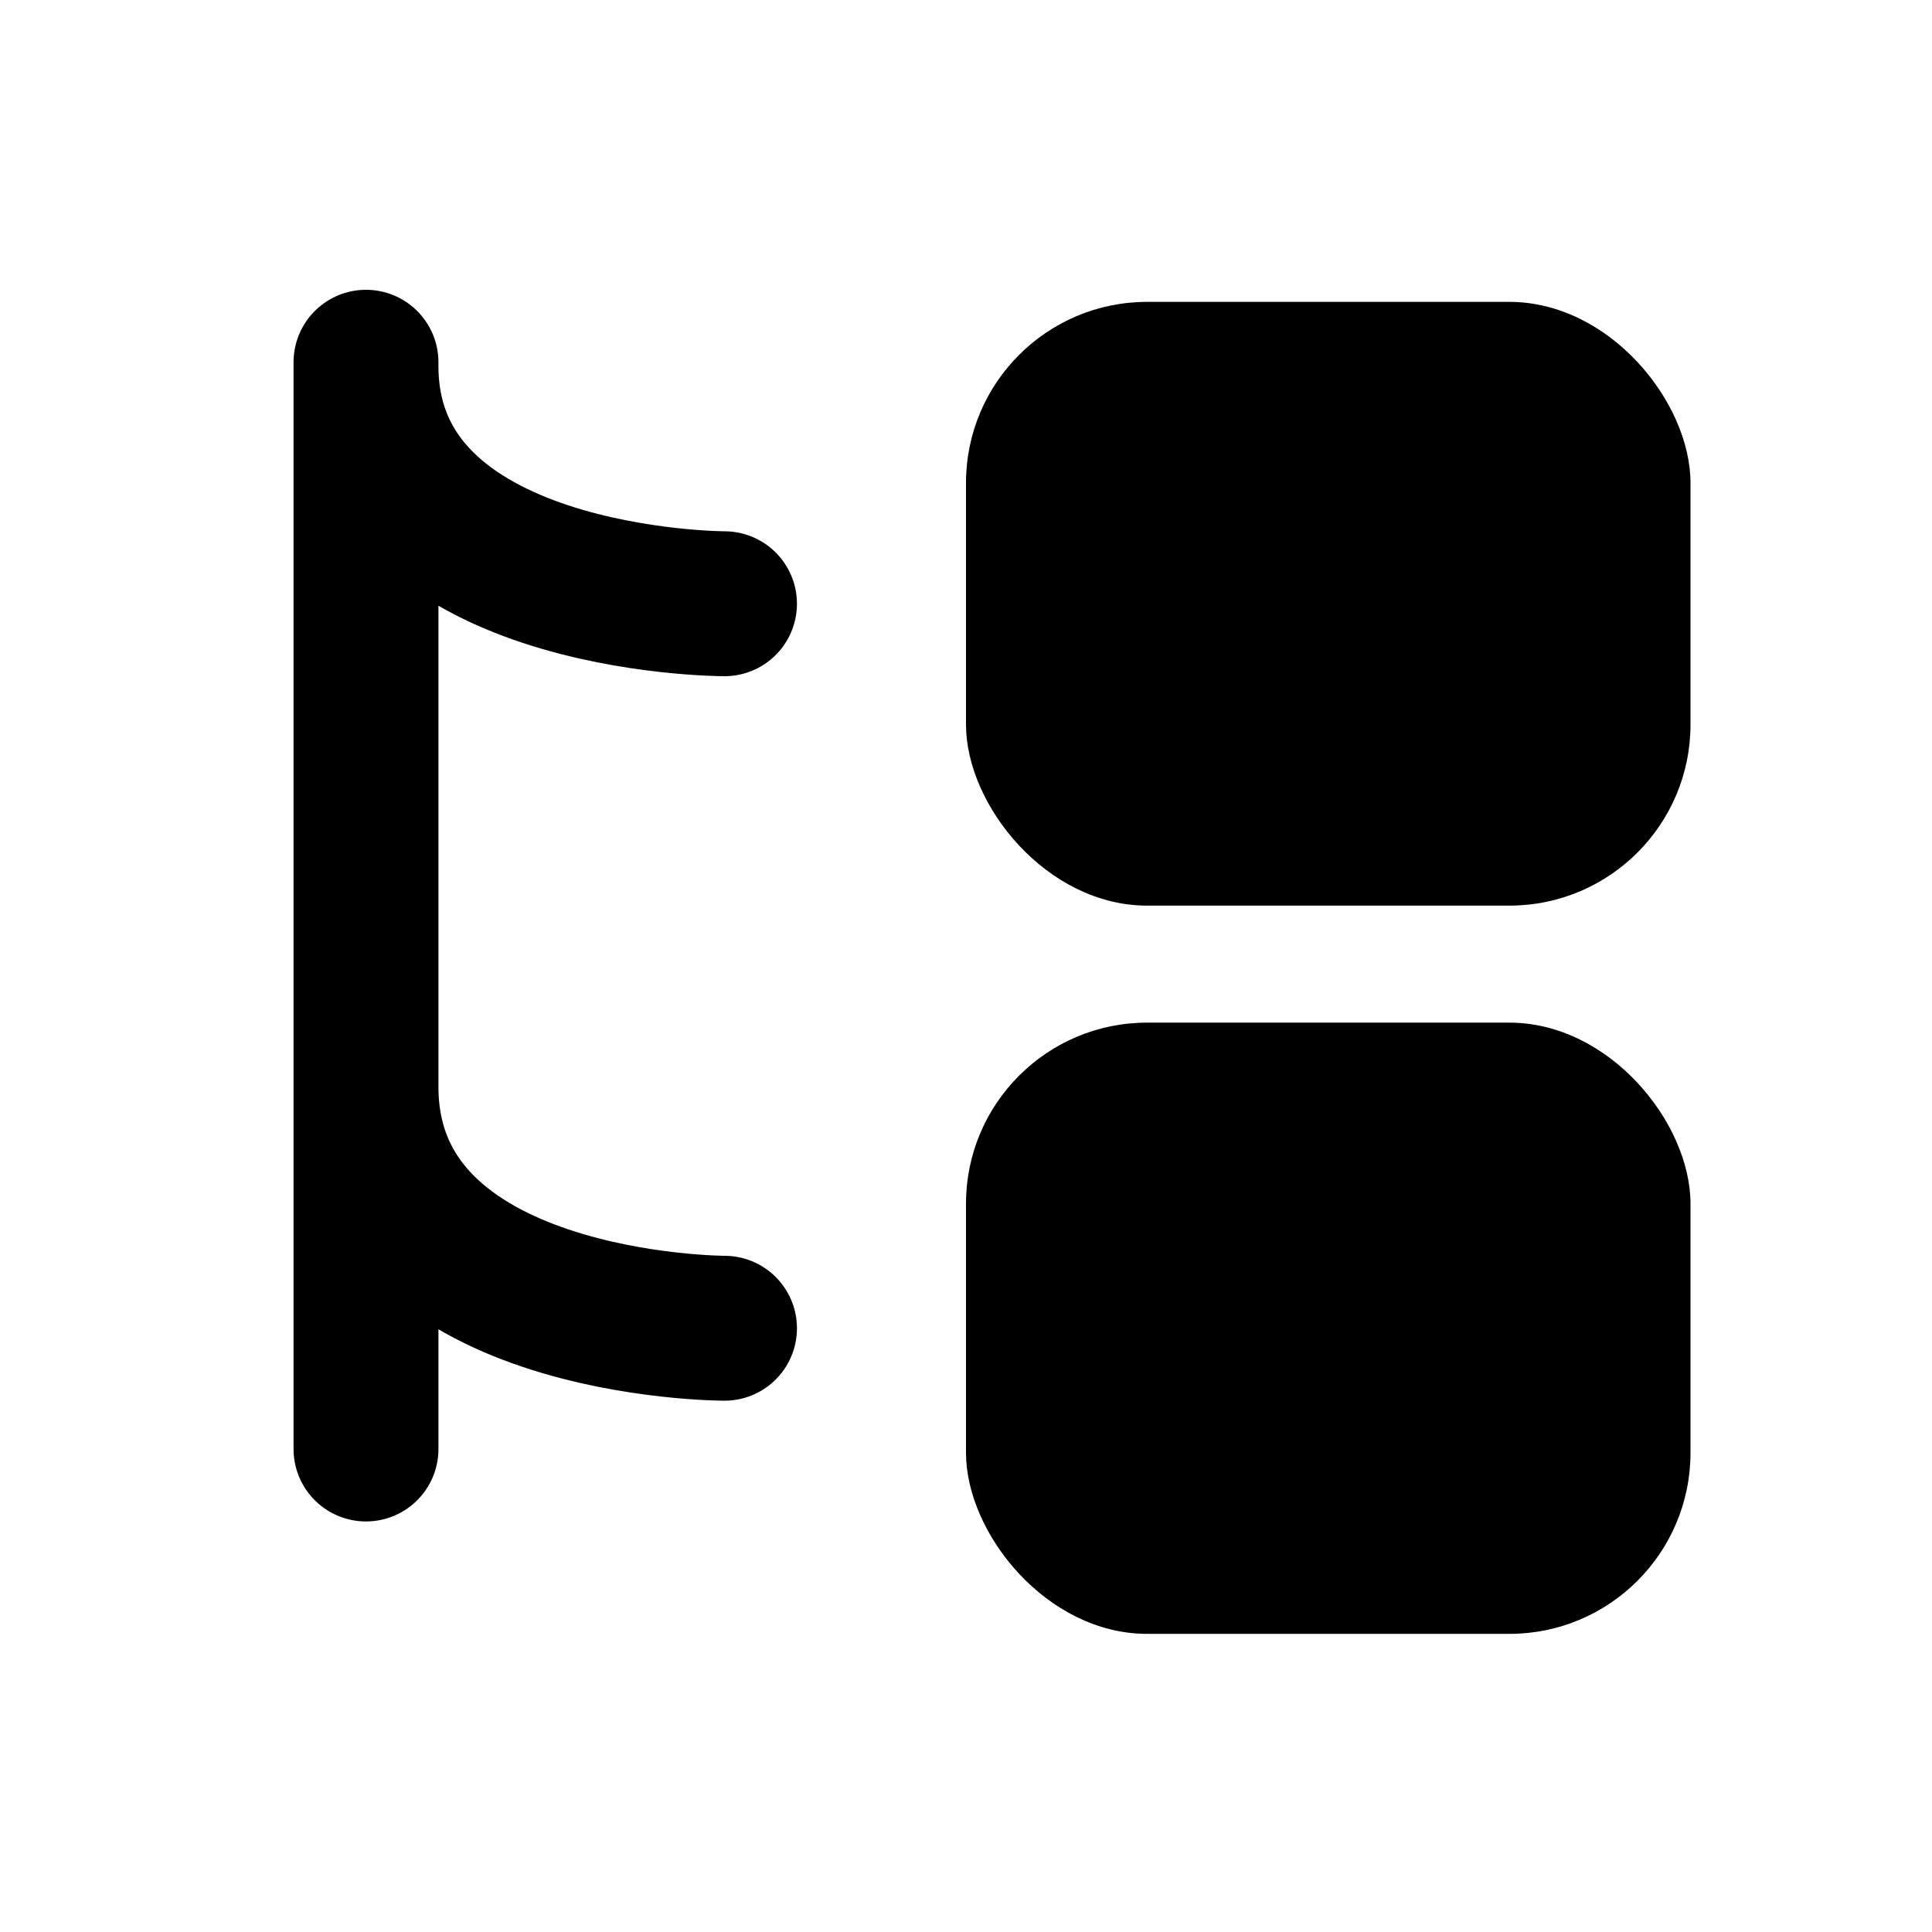
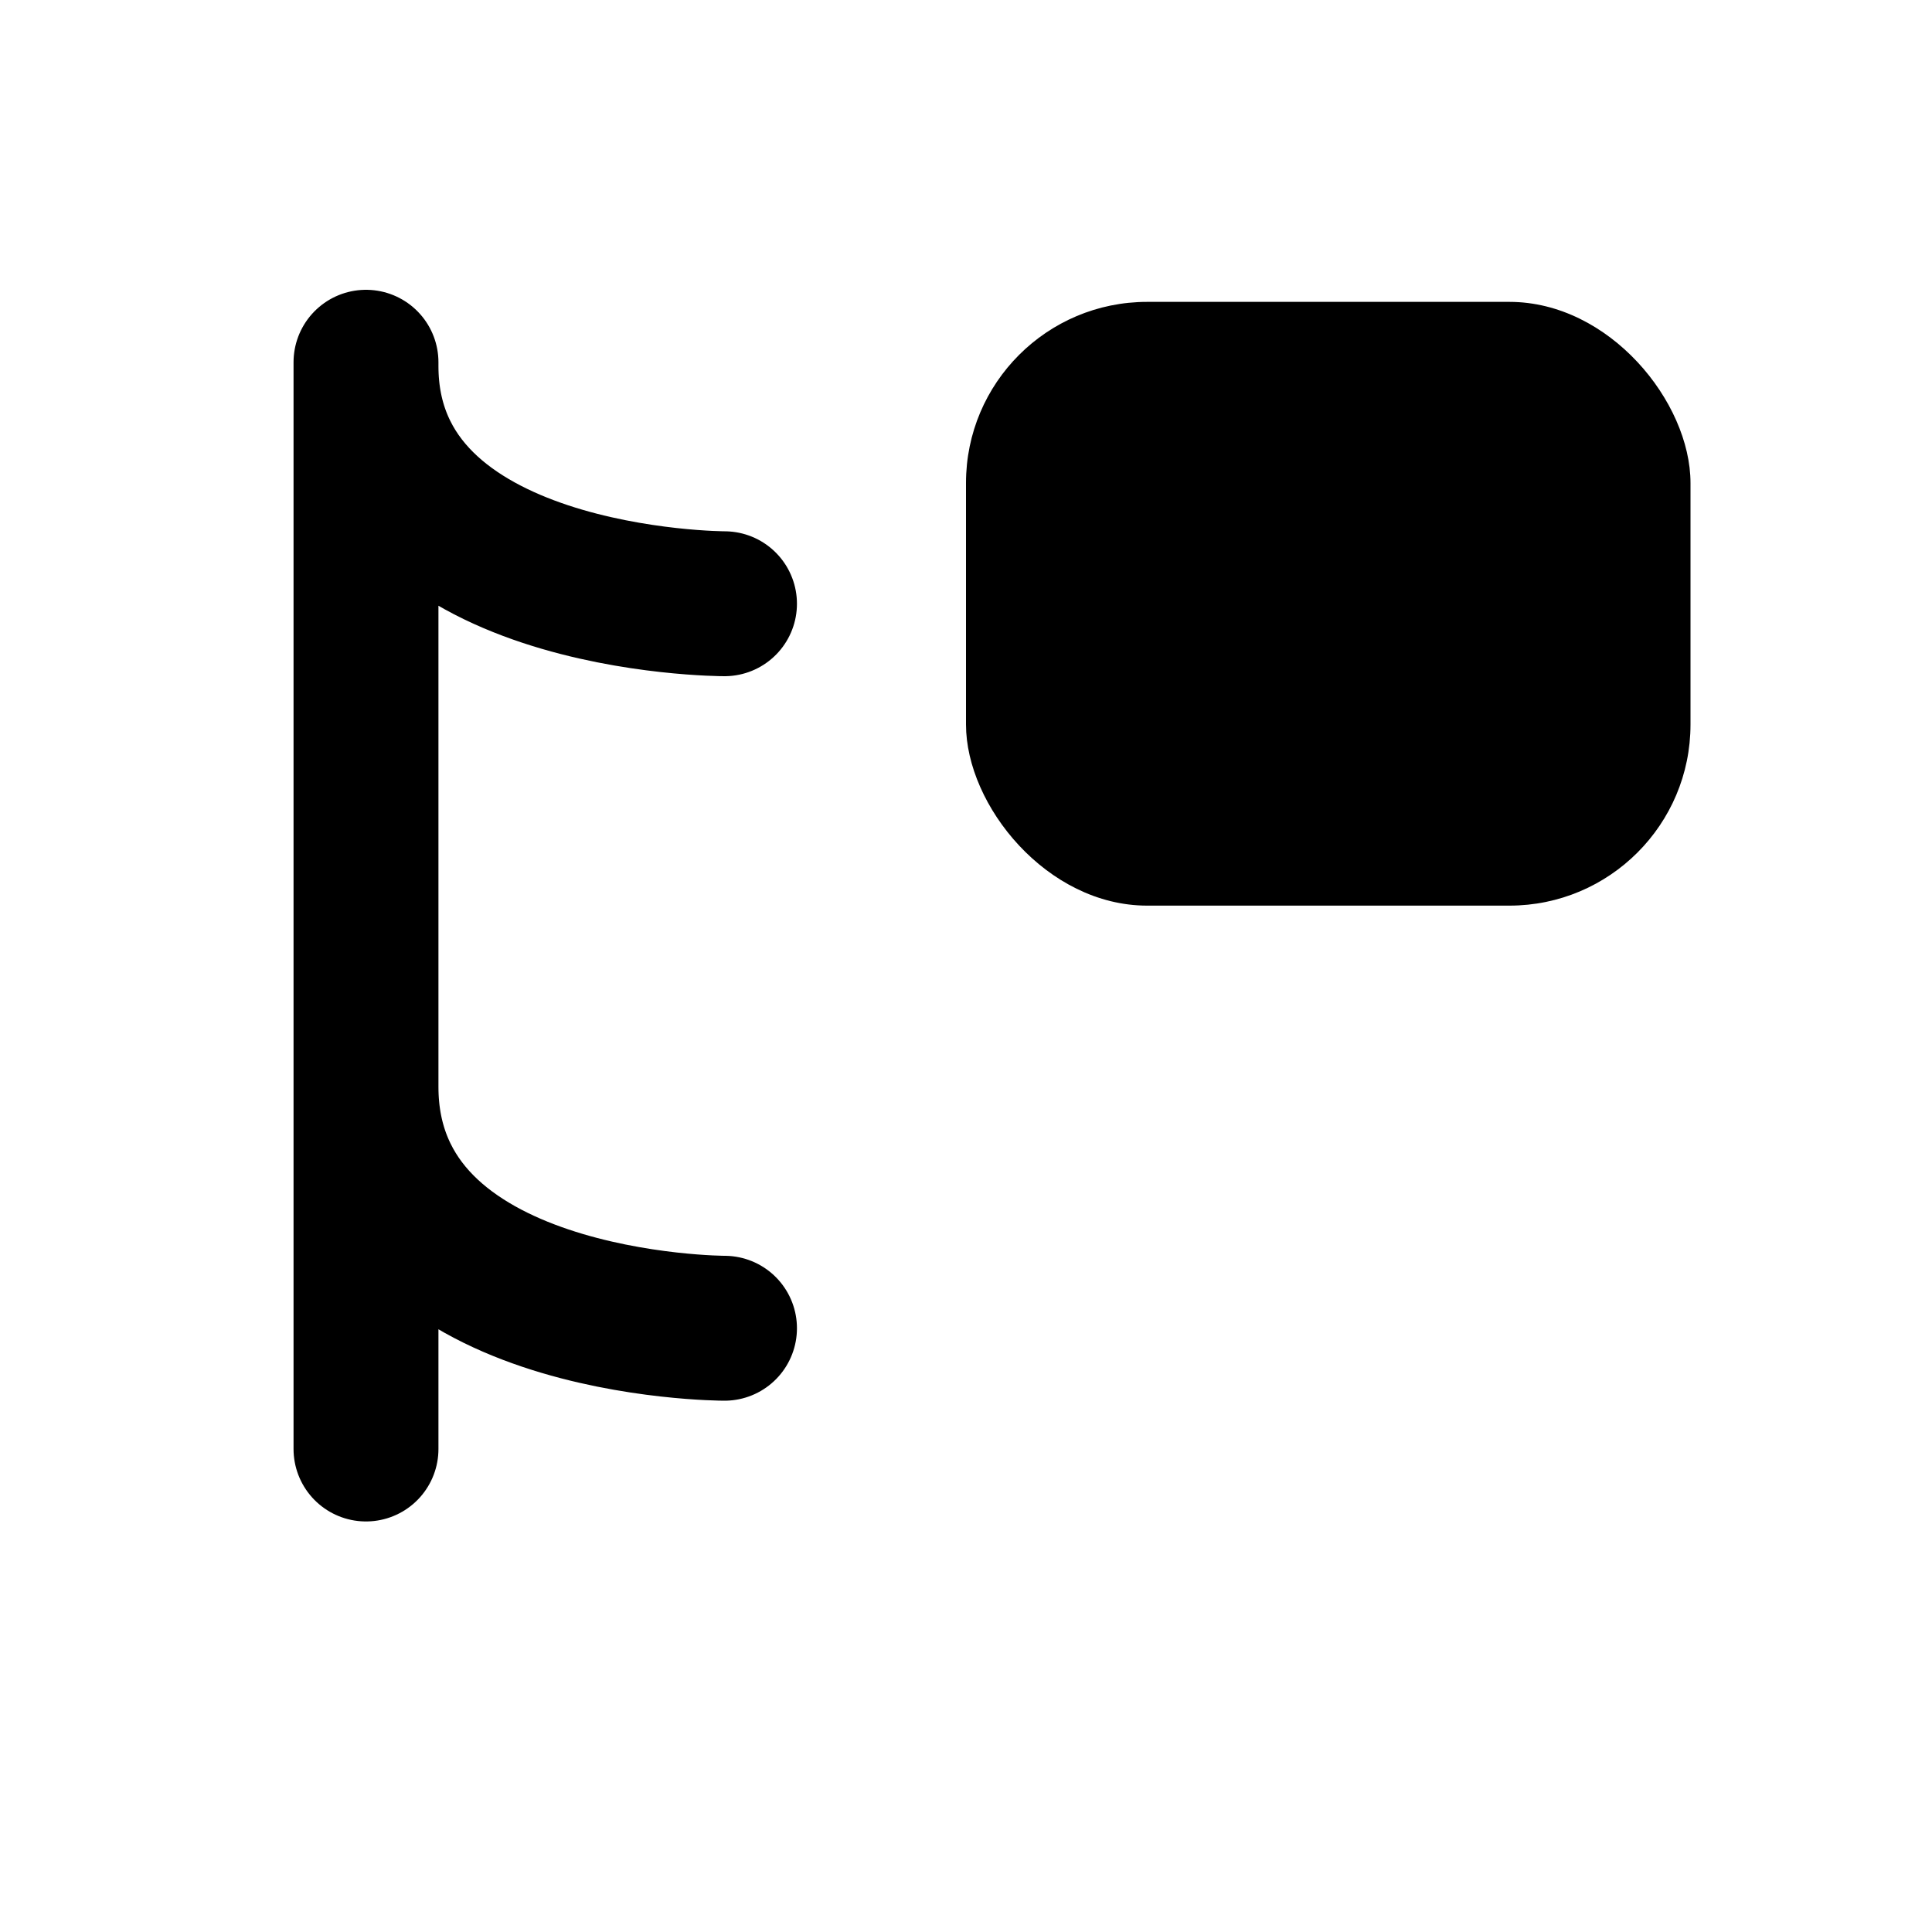
<svg xmlns="http://www.w3.org/2000/svg" width="16" height="16" viewBox="0 0 16 16" fill="none">
-   <path d="M3.031 3V3.031M3.031 3.031V9M3.031 3.031C3.031 5 6 5 6 5M3.031 9C3.031 11 6 11 6 11M3.031 9V12" stroke="black" stroke-width="1.2" stroke-linecap="round" stroke-linejoin="round" />
+   <path d="M3.031 3V3.031V9M3.031 3.031C3.031 5 6 5 6 5M3.031 9C3.031 11 6 11 6 11M3.031 9V12" stroke="black" stroke-width="1.2" stroke-linecap="round" stroke-linejoin="round" />
  <rect x="8" y="2.5" width="6" height="5" rx="1.5" fill="black" />
-   <rect x="8" y="8.469" width="6" height="5.062" rx="1.5" fill="black" />
</svg>